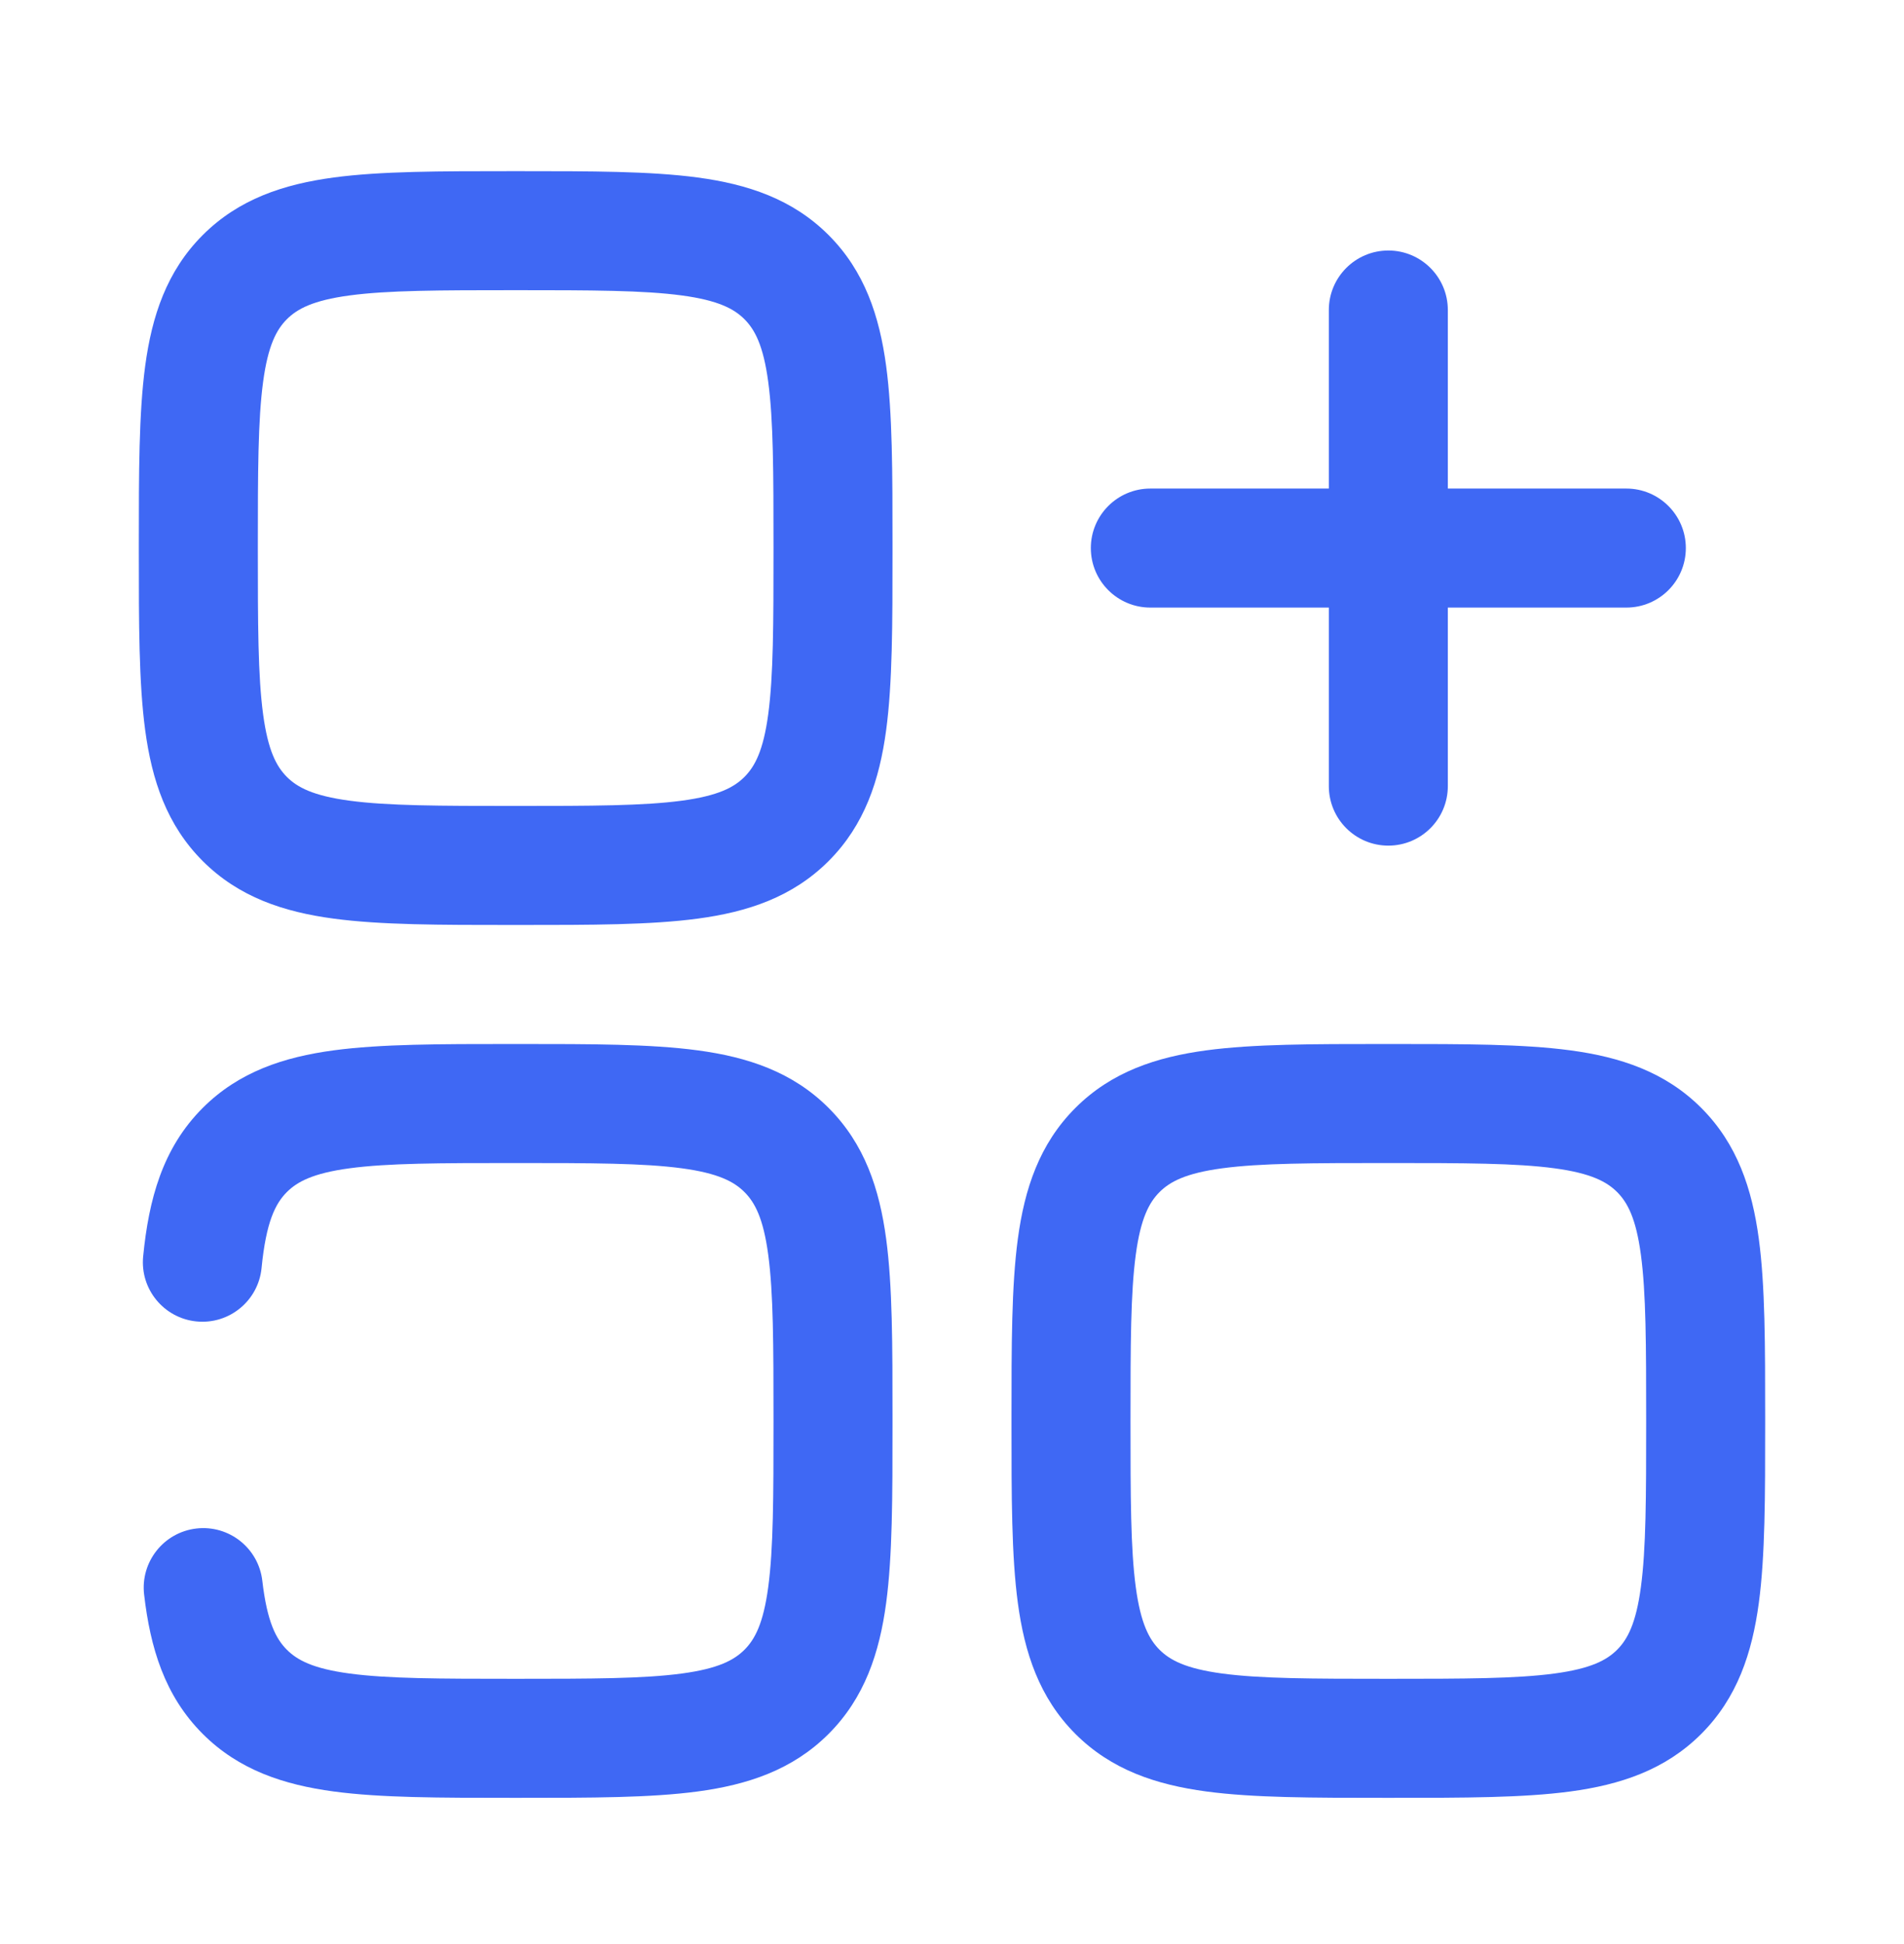
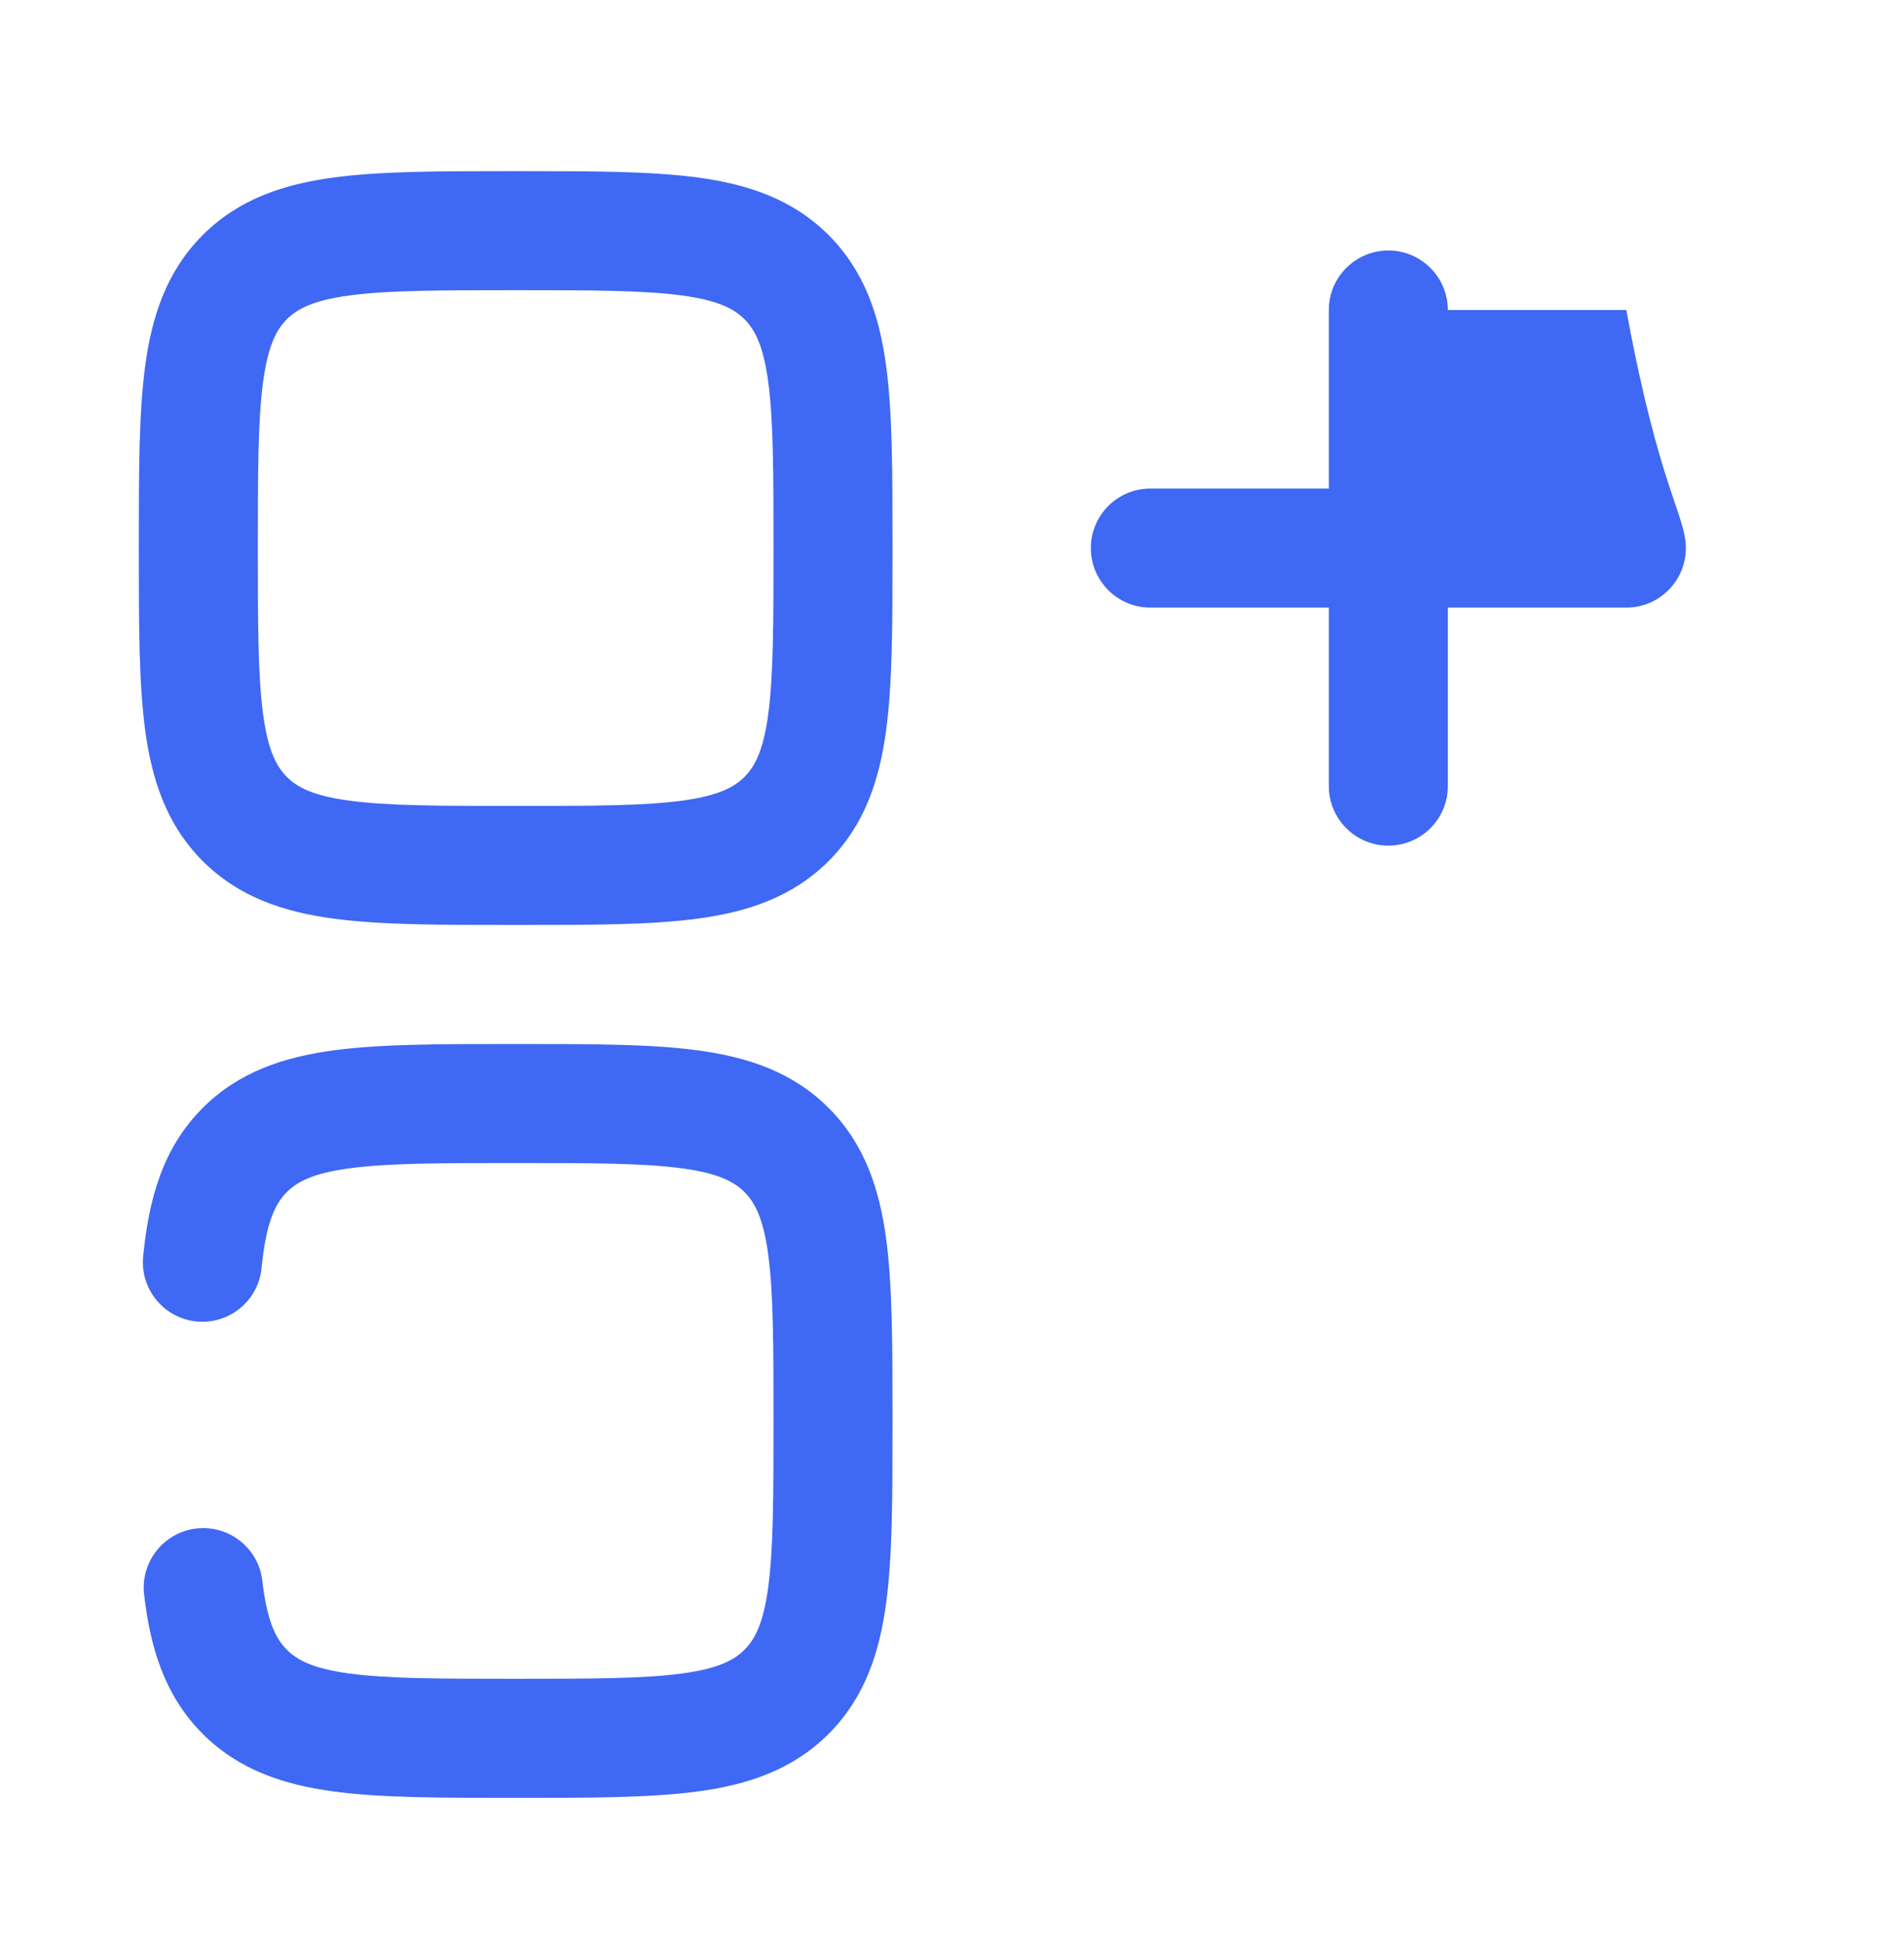
<svg xmlns="http://www.w3.org/2000/svg" width="48" height="49" viewBox="0 0 48 49" fill="none">
-   <path fill-rule="evenodd" clip-rule="evenodd" d="M35 6.314C35.828 6.314 36.5 6.986 36.5 7.814V12.314H41C41.828 12.314 42.5 12.986 42.5 13.814C42.5 14.643 41.828 15.314 41 15.314H36.5V19.814C36.5 20.643 35.828 21.314 35 21.314C34.172 21.314 33.5 20.643 33.5 19.814V15.314H29C28.172 15.314 27.5 14.643 27.5 13.814C27.5 12.986 28.172 12.314 29 12.314H33.5V7.814C33.5 6.986 34.172 6.314 35 6.314Z" fill="#3F68F4" />
+   <path fill-rule="evenodd" clip-rule="evenodd" d="M35 6.314C35.828 6.314 36.5 6.986 36.5 7.814H41C41.828 12.314 42.5 12.986 42.5 13.814C42.5 14.643 41.828 15.314 41 15.314H36.5V19.814C36.5 20.643 35.828 21.314 35 21.314C34.172 21.314 33.5 20.643 33.5 19.814V15.314H29C28.172 15.314 27.5 14.643 27.5 13.814C27.5 12.986 28.172 12.314 29 12.314H33.5V7.814C33.5 6.986 34.172 6.314 35 6.314Z" fill="#3F68F4" />
  <path fill-rule="evenodd" clip-rule="evenodd" d="M12.896 26.314H13.104C14.901 26.314 16.399 26.314 17.589 26.474C18.845 26.643 19.978 27.014 20.889 27.925C21.8 28.836 22.171 29.969 22.34 31.225C22.5 32.415 22.5 33.913 22.5 35.71V35.918C22.5 37.715 22.5 39.213 22.34 40.403C22.171 41.658 21.8 42.792 20.889 43.703C19.978 44.614 18.845 44.985 17.589 45.154C16.399 45.314 14.901 45.314 13.104 45.314H12.896C11.099 45.314 9.601 45.314 8.411 45.154C7.156 44.985 6.022 44.614 5.111 43.703C4.148 42.74 3.788 41.529 3.633 40.189C3.538 39.366 4.128 38.621 4.951 38.526C5.774 38.431 6.518 39.021 6.613 39.843C6.734 40.883 6.958 41.307 7.232 41.582C7.493 41.842 7.888 42.057 8.811 42.181C9.777 42.311 11.072 42.314 13 42.314C14.928 42.314 16.223 42.311 17.189 42.181C18.112 42.057 18.507 41.842 18.768 41.582C19.029 41.321 19.243 40.926 19.367 40.003C19.497 39.037 19.5 37.742 19.5 35.814C19.5 33.886 19.497 32.591 19.367 31.625C19.243 30.702 19.029 30.307 18.768 30.046C18.507 29.786 18.112 29.571 17.189 29.447C16.223 29.317 14.928 29.314 13 29.314C11.072 29.314 9.777 29.317 8.811 29.447C7.888 29.571 7.493 29.786 7.232 30.046C6.943 30.336 6.709 30.792 6.594 31.961C6.513 32.785 5.779 33.388 4.955 33.307C4.13 33.226 3.528 32.492 3.609 31.667C3.75 30.235 4.094 28.942 5.111 27.925C6.022 27.014 7.156 26.643 8.411 26.474C9.601 26.314 11.099 26.314 12.896 26.314Z" fill="#3F68F4" />
  <path fill-rule="evenodd" clip-rule="evenodd" d="M12.896 4.314H13.104C14.901 4.314 16.399 4.314 17.589 4.474C18.845 4.643 19.978 5.014 20.889 5.925C21.8 6.836 22.171 7.97 22.34 9.225C22.5 10.415 22.5 11.913 22.5 13.71V13.918C22.5 15.715 22.5 17.214 22.34 18.403C22.171 19.659 21.8 20.792 20.889 21.703C19.978 22.614 18.845 22.986 17.589 23.154C16.399 23.314 14.901 23.314 13.104 23.314H12.896C11.099 23.314 9.601 23.314 8.411 23.154C7.155 22.986 6.022 22.614 5.111 21.703C4.2 20.792 3.829 19.659 3.66 18.403C3.5 17.214 3.5 15.715 3.5 13.918V13.71C3.5 11.913 3.5 10.415 3.66 9.225C3.829 7.97 4.2 6.836 5.111 5.925C6.022 5.014 7.155 4.643 8.411 4.474C9.601 4.314 11.099 4.314 12.896 4.314ZM8.811 7.447C7.888 7.571 7.493 7.786 7.232 8.046C6.972 8.307 6.757 8.702 6.633 9.625C6.503 10.591 6.5 11.886 6.5 13.814C6.5 15.742 6.503 17.037 6.633 18.003C6.757 18.926 6.972 19.321 7.232 19.582C7.493 19.843 7.888 20.057 8.811 20.181C9.777 20.311 11.072 20.314 13 20.314C14.928 20.314 16.223 20.311 17.189 20.181C18.112 20.057 18.507 19.843 18.768 19.582C19.028 19.321 19.243 18.926 19.367 18.003C19.497 17.037 19.5 15.742 19.5 13.814C19.5 11.886 19.497 10.591 19.367 9.625C19.243 8.702 19.028 8.307 18.768 8.046C18.507 7.786 18.112 7.571 17.189 7.447C16.223 7.317 14.928 7.314 13 7.314C11.072 7.314 9.777 7.317 8.811 7.447Z" fill="#3F68F4" />
-   <path fill-rule="evenodd" clip-rule="evenodd" d="M34.896 26.314H35.104C36.901 26.314 38.399 26.314 39.589 26.474C40.845 26.643 41.978 27.014 42.889 27.925C43.8 28.836 44.171 29.969 44.34 31.225C44.5 32.415 44.5 33.913 44.5 35.71V35.918C44.5 37.715 44.5 39.213 44.34 40.403C44.171 41.658 43.8 42.792 42.889 43.703C41.978 44.614 40.845 44.985 39.589 45.154C38.399 45.314 36.901 45.314 35.104 45.314H34.896C33.099 45.314 31.601 45.314 30.411 45.154C29.155 44.985 28.022 44.614 27.111 43.703C26.2 42.792 25.829 41.658 25.66 40.403C25.5 39.213 25.5 37.715 25.5 35.918V35.71C25.5 33.913 25.5 32.415 25.66 31.225C25.829 29.969 26.2 28.836 27.111 27.925C28.022 27.014 29.155 26.643 30.411 26.474C31.601 26.314 33.099 26.314 34.896 26.314ZM30.811 29.447C29.888 29.571 29.493 29.786 29.232 30.046C28.972 30.307 28.757 30.702 28.633 31.625C28.503 32.591 28.5 33.886 28.5 35.814C28.5 37.742 28.503 39.037 28.633 40.003C28.757 40.926 28.972 41.321 29.232 41.582C29.493 41.842 29.888 42.057 30.811 42.181C31.777 42.311 33.072 42.314 35 42.314C36.928 42.314 38.223 42.311 39.189 42.181C40.112 42.057 40.507 41.842 40.768 41.582C41.028 41.321 41.243 40.926 41.367 40.003C41.497 39.037 41.5 37.742 41.5 35.814C41.5 33.886 41.497 32.591 41.367 31.625C41.243 30.702 41.028 30.307 40.768 30.046C40.507 29.786 40.112 29.571 39.189 29.447C38.223 29.317 36.928 29.314 35 29.314C33.072 29.314 31.777 29.317 30.811 29.447Z" fill="#3F68F4" />
</svg>